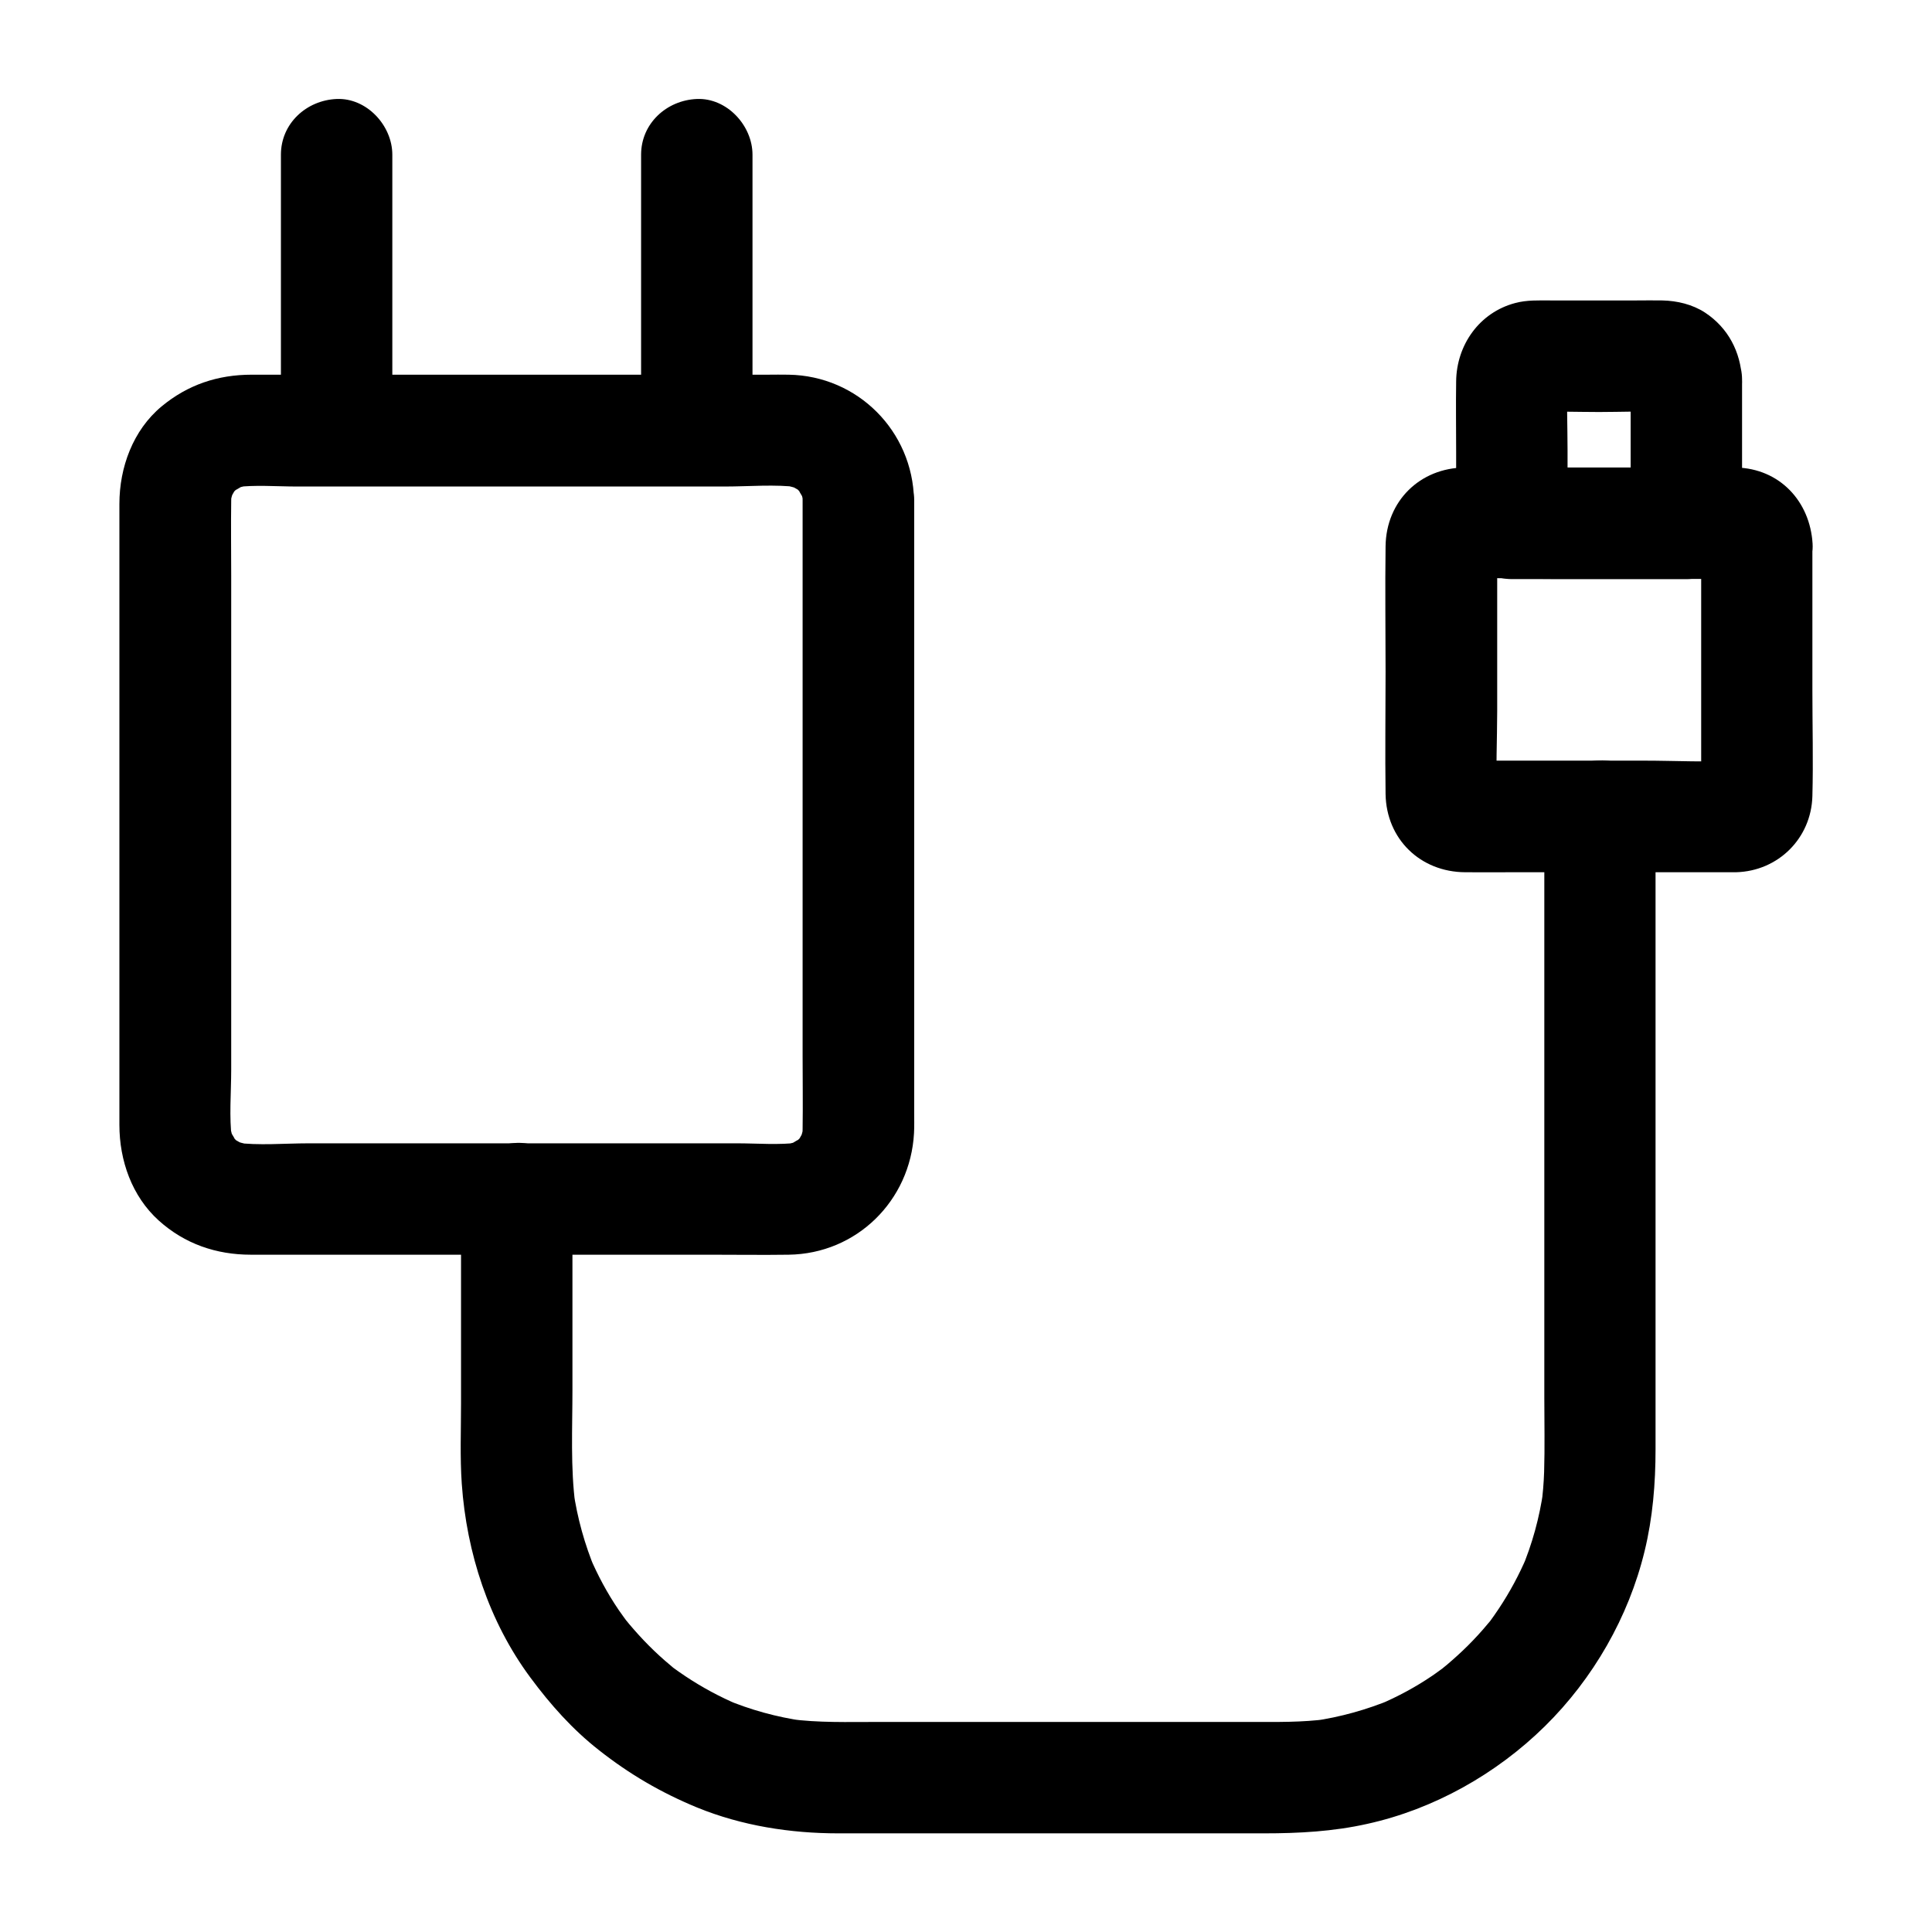
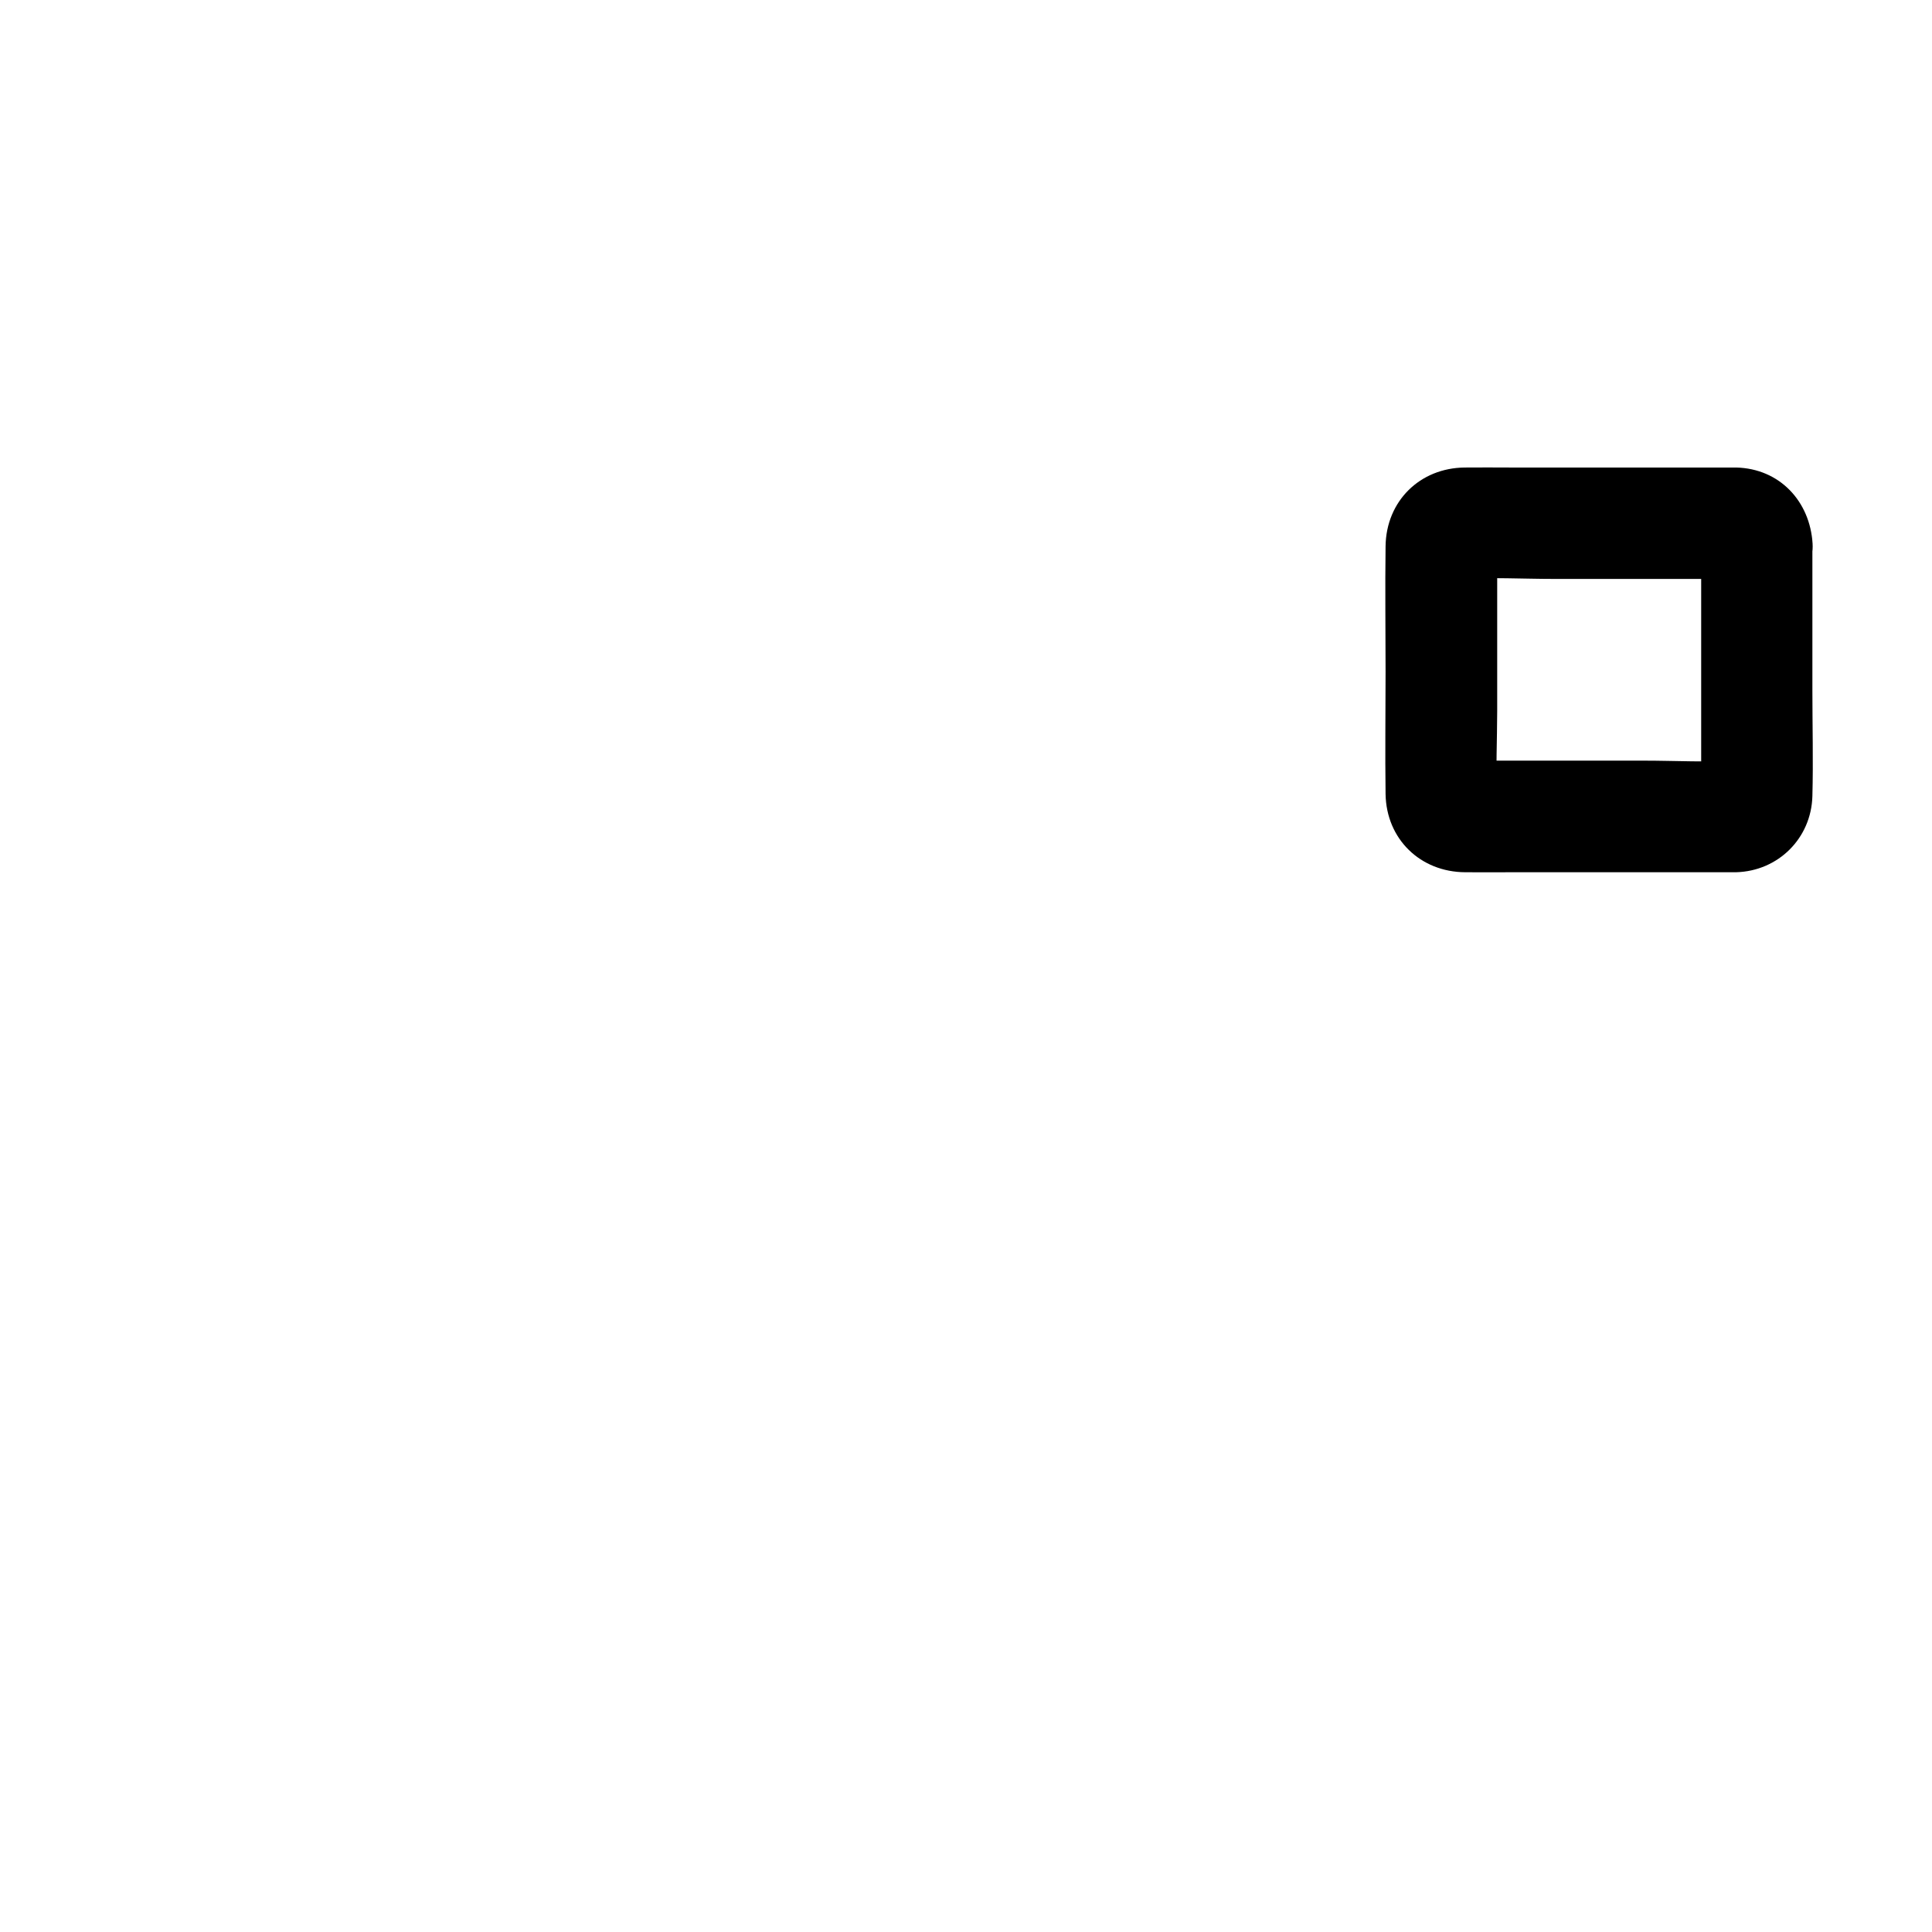
<svg xmlns="http://www.w3.org/2000/svg" fill="#000000" width="800px" height="800px" version="1.1" viewBox="144 144 512 512">
  <g>
-     <path d="m356.7 276.51v16.777 40.246 48.758 41.523c0 6.445 0.098 12.891 0 19.387 0 0.984-0.098 1.918-0.195 2.856 0.195-1.328 0.344-2.609 0.543-3.938-0.246 1.523-0.688 3-1.23 4.477 0.492-1.18 0.984-2.363 1.477-3.543-0.441 0.984-0.984 1.918-1.523 2.856-1.082 1.969 2.164-2.312 0.984-1.18-0.395 0.344-0.688 0.836-1.082 1.18-0.297 0.297-0.641 0.59-0.934 0.887-1.672 1.625 2.363-1.477 1.18-0.934-1.082 0.492-2.016 1.23-3.148 1.723 1.18-0.492 2.363-0.984 3.543-1.477-1.477 0.59-2.902 0.984-4.477 1.23 1.328-0.195 2.609-0.344 3.938-0.543-5.363 0.688-11.07 0.195-16.48 0.195h-34.637-78.82c-6.445 0-13.234 0.641-19.633-0.195 1.328 0.195 2.609 0.344 3.938 0.543-1.523-0.246-3-0.688-4.477-1.23 1.18 0.492 2.363 0.984 3.543 1.477-0.984-0.441-1.918-0.984-2.856-1.523-1.969-1.082 2.312 2.164 1.18 0.984-0.344-0.395-0.836-0.688-1.18-1.082-0.297-0.297-0.59-0.641-0.887-0.934-1.625-1.672 1.477 2.363 0.934 1.18-0.492-1.082-1.23-2.016-1.723-3.148 0.492 1.18 0.984 2.363 1.477 3.543-0.59-1.477-0.984-2.902-1.23-4.477 0.195 1.328 0.344 2.609 0.543 3.938-0.789-6.051-0.195-12.496-0.195-18.598v-40.195-48.707-42.164c0-6.543-0.098-13.137 0-19.68 0-0.984 0.098-1.918 0.195-2.856-0.195 1.328-0.344 2.609-0.543 3.938 0.246-1.523 0.688-3 1.23-4.477-0.492 1.18-0.984 2.363-1.477 3.543 0.441-0.984 0.984-1.918 1.523-2.856 1.082-1.969-2.164 2.312-0.984 1.18 0.395-0.344 0.688-0.836 1.082-1.18 0.297-0.297 0.641-0.59 0.934-0.887 1.672-1.625-2.363 1.477-1.18 0.934 1.082-0.492 2.016-1.23 3.148-1.723-1.18 0.492-2.363 0.984-3.543 1.477 1.477-0.59 2.902-0.984 4.477-1.23-1.328 0.195-2.609 0.344-3.938 0.543 5.363-0.688 11.07-0.195 16.48-0.195h34.637 78.82c6.445 0 13.234-0.641 19.633 0.195-1.328-0.195-2.609-0.344-3.938-0.543 1.523 0.246 3 0.688 4.477 1.23-1.18-0.492-2.363-0.984-3.543-1.477 0.984 0.441 1.918 0.984 2.856 1.523 1.969 1.082-2.312-2.164-1.18-0.984 0.344 0.395 0.836 0.688 1.18 1.082 0.297 0.297 0.59 0.641 0.887 0.934 1.625 1.672-1.477-2.363-0.934-1.18 0.492 1.082 1.23 2.016 1.723 3.148-0.492-1.18-0.984-2.363-1.477-3.543 0.59 1.477 0.984 2.902 1.23 4.477-0.195-1.328-0.344-2.609-0.543-3.938 0.098 0.832 0.195 1.715 0.195 2.652 0.148 7.723 6.691 15.105 14.762 14.762 7.871-0.344 14.906-6.496 14.762-14.762-0.344-18.254-14.906-32.914-33.211-33.211-1.871-0.051-3.789 0-5.656 0h-35.375-49.25-41.133-10.922c-8.953 0-16.926 2.656-23.863 8.414-7.578 6.297-11.172 16.184-11.172 25.828v8.66 36.801 49.152 45.164 24.797c0 9.398 3.297 18.895 10.43 25.34 6.887 6.199 15.254 9.055 24.402 9.055h28.684 47.922 45.215c6.887 0 13.777 0.098 20.715 0 18.008-0.246 32.227-14.316 33.211-32.176 0.098-1.82 0.051-3.641 0.051-5.461v-31.293-47.676-47.676-31.293-4.43c0-7.723-6.789-15.105-14.762-14.762-8.07 0.348-14.809 6.5-14.809 14.766z" />
-     <path d="m343.42 257.81v-63.762-9.055c0-7.723-6.789-15.105-14.762-14.762-8.02 0.344-14.762 6.496-14.762 14.762v63.762 9.055c0 7.723 6.789 15.105 14.762 14.762 8.023-0.344 14.762-6.496 14.762-14.762z" />
-     <path d="m247.97 257.81v-63.762-9.055c0-7.723-6.789-15.105-14.762-14.762-8.02 0.344-14.762 6.496-14.762 14.762v63.762 9.055c0 7.723 6.789 15.105 14.762 14.762 8.023-0.344 14.762-6.496 14.762-14.762z" />
    <path d="m594.83 288.07v58.891c0 2.902 0.148 5.805-0.051 8.66 0.195-1.328 0.344-2.609 0.543-3.938-0.051 0.441-0.148 0.887-0.344 1.277 0.492-1.18 0.984-2.363 1.477-3.543-0.934 2.066 2.262-2.262 1.082-1.133-0.984 0.934 3.297-2.066 1.133-1.082 1.18-0.492 2.363-0.984 3.543-1.477-0.395 0.148-0.836 0.246-1.277 0.344 1.328-0.195 2.609-0.344 3.938-0.543-8.363 0.543-16.875 0.051-25.238 0.051h-39.508c-3.148 0-6.297 0.148-9.398-0.051 1.328 0.195 2.609 0.344 3.938 0.543-0.441-0.051-0.887-0.148-1.277-0.344 1.18 0.492 2.363 0.984 3.543 1.477-2.066-0.934 2.262 2.262 1.133 1.082-0.934-0.984 2.066 3.297 1.082 1.133 0.492 1.18 0.984 2.363 1.477 3.543-0.148-0.395-0.246-0.836-0.344-1.277 0.195 1.328 0.344 2.609 0.543 3.938-0.492-7.676-0.051-15.547-0.051-23.223v-36.359c0-2.902-0.148-5.805 0.051-8.66-0.195 1.328-0.344 2.609-0.543 3.938 0.051-0.441 0.148-0.887 0.344-1.277-0.492 1.18-0.984 2.363-1.477 3.543 0.934-2.066-2.262 2.262-1.082 1.133 0.984-0.934-3.297 2.066-1.133 1.082-1.18 0.492-2.363 0.984-3.543 1.477 0.395-0.148 0.836-0.246 1.277-0.344-1.328 0.195-2.609 0.344-3.938 0.543 8.363-0.543 16.875-0.051 25.238-0.051h39.508c3.148 0 6.297-0.148 9.398 0.051-1.328-0.195-2.609-0.344-3.938-0.543 0.441 0.051 0.887 0.148 1.277 0.344-1.18-0.492-2.363-0.984-3.543-1.477 2.066 0.934-2.262-2.262-1.133-1.082 0.934 0.984-2.066-3.297-1.082-1.133-0.492-1.18-0.984-2.363-1.477-3.543 0.148 0.395 0.246 0.836 0.344 1.277-0.195-1.328-0.344-2.609-0.543-3.938 0 0.25 0.051 0.445 0.051 0.691 0.492 7.676 6.445 15.152 14.762 14.762 7.578-0.344 15.254-6.496 14.762-14.762-0.688-11.219-8.707-19.875-20.223-20.172h-2.902-15.055-41.918c-4.035 0-8.02-0.051-12.055 0-11.906 0.098-20.859 8.906-21.008 20.859-0.148 11.07 0 22.188 0 33.258 0 10.773-0.148 21.598 0 32.422 0.195 11.957 9.25 20.664 21.105 20.715 4.184 0.051 8.363 0 12.496 0h41.77 14.809 2.707c11.168-0.297 19.926-9.004 20.223-20.172 0.246-9.348 0-18.695 0-28.043v-36.703-2.164c0-7.723-6.789-15.105-14.762-14.762-7.973 0.348-14.711 6.496-14.711 14.762z" />
-     <path d="m576.14 244.53v38.129c4.922-4.922 9.84-9.84 14.762-14.762h-40.539-5.707c4.922 4.922 9.84 9.84 14.762 14.762v-19.285c0-6.496-0.297-13.039 0.051-19.484-0.195 1.328-0.344 2.609-0.543 3.938 0.098-0.688 0.246-1.23 0.492-1.871-0.492 1.18-0.984 2.363-1.477 3.543 1.031-2.016-2.262 2.312-1.031 1.18 1.031-0.984-3.344 2.164-1.18 1.031-1.18 0.492-2.363 0.984-3.543 1.477 0.641-0.246 1.18-0.395 1.871-0.492-1.328 0.195-2.609 0.344-3.938 0.543 5.856-0.297 11.809-0.051 17.664-0.051s11.809-0.297 17.664 0.051c-1.328-0.195-2.609-0.344-3.938-0.543 0.688 0.098 1.23 0.246 1.871 0.492-1.18-0.492-2.363-0.984-3.543-1.477 2.016 1.031-2.312-2.262-1.18-1.031 0.984 1.031-2.164-3.344-1.031-1.18-0.492-1.18-0.984-2.363-1.477-3.543 0.246 0.641 0.395 1.18 0.492 1.871-0.195-1.328-0.344-2.609-0.543-3.938 0.039 0.195 0.039 0.395 0.039 0.641 0.395 7.676 6.496 15.152 14.762 14.762 7.625-0.344 15.203-6.496 14.762-14.762-0.395-7.281-3.641-13.629-9.84-17.711-3.344-2.164-7.332-3.102-11.266-3.199-2.262-0.051-4.574 0-6.84 0h-22.828c-3.102 0-6.25-0.148-9.348 0.688-9.496 2.508-15.547 11.121-15.645 20.762-0.098 6.25 0 12.547 0 18.793v18.844c0 7.969 6.742 14.762 14.762 14.762h40.539 5.707c7.969 0 14.762-6.742 14.762-14.762v-38.129c0-7.723-6.789-15.105-14.762-14.762-8.027 0.297-14.766 6.449-14.766 14.715z" />
-     <path d="m553.26 360.14v18.008 43.051 50.922 42.262c0 6.543 0.148 13.137-0.051 19.68-0.098 2.953-0.344 5.902-0.738 8.809 0.195-1.328 0.344-2.609 0.543-3.938-1.031 7.231-2.953 14.27-5.805 21.008 0.492-1.18 0.984-2.363 1.477-3.543-2.066 4.871-4.574 9.543-7.527 13.973-0.789 1.18-1.574 2.312-2.41 3.445-1.426 1.969 2.363-2.953 0.738-0.934-0.395 0.492-0.789 0.984-1.23 1.477-1.625 1.969-3.394 3.887-5.215 5.707-1.82 1.82-3.738 3.543-5.707 5.215-0.492 0.395-0.984 0.789-1.477 1.23-2.016 1.672 3.102-2.262 0.934-0.738-1.031 0.738-2.066 1.523-3.148 2.262-4.477 3.051-9.25 5.609-14.219 7.723 1.18-0.492 2.363-0.984 3.543-1.477-6.742 2.805-13.777 4.773-21.008 5.805 1.328-0.195 2.609-0.344 3.938-0.543-6.84 0.934-13.629 0.789-20.469 0.789h-29.914-69.078c-7.773 0-15.547 0.246-23.273-0.789 1.328 0.195 2.609 0.344 3.938 0.543-7.231-1.031-14.27-2.953-21.008-5.805 1.18 0.492 2.363 0.984 3.543 1.477-4.871-2.066-9.543-4.574-13.973-7.527-1.18-0.789-2.312-1.574-3.445-2.41-1.969-1.426 2.953 2.363 0.934 0.738-0.492-0.395-0.984-0.789-1.477-1.23-1.969-1.625-3.887-3.394-5.707-5.215-1.82-1.82-3.543-3.738-5.215-5.707-0.395-0.492-0.789-0.984-1.23-1.477-1.672-2.016 2.262 3.102 0.738 0.934-0.738-1.031-1.523-2.066-2.262-3.148-3.051-4.477-5.609-9.25-7.723-14.219 0.492 1.18 0.984 2.363 1.477 3.543-2.805-6.742-4.773-13.777-5.805-21.008 0.195 1.328 0.344 2.609 0.543 3.938-1.328-10.035-0.789-20.418-0.789-30.555v-40.688-10.086c0-7.723-6.789-15.105-14.762-14.762-8.02 0.344-14.762 6.496-14.762 14.762v54.219c0 7.086-0.297 14.27 0.195 21.352 1.277 18.301 7.184 36.508 18.156 51.316 5.312 7.184 11.168 13.777 18.203 19.285 8.117 6.394 16.48 11.266 26.027 15.203 11.809 4.82 24.648 6.84 37.391 6.84h52.891 59.977c9.199 0 18.301-0.492 27.305-2.508 17.664-3.887 34.242-13.234 47.086-25.879 12.793-12.594 22.188-28.93 26.422-46.395 2.164-8.855 2.902-17.957 2.902-27.012v-48.66-70.555-46.25-2.312c0-7.723-6.789-15.105-14.762-14.762-7.973 0.203-14.711 6.352-14.711 14.617z" />
  </g>
</svg>